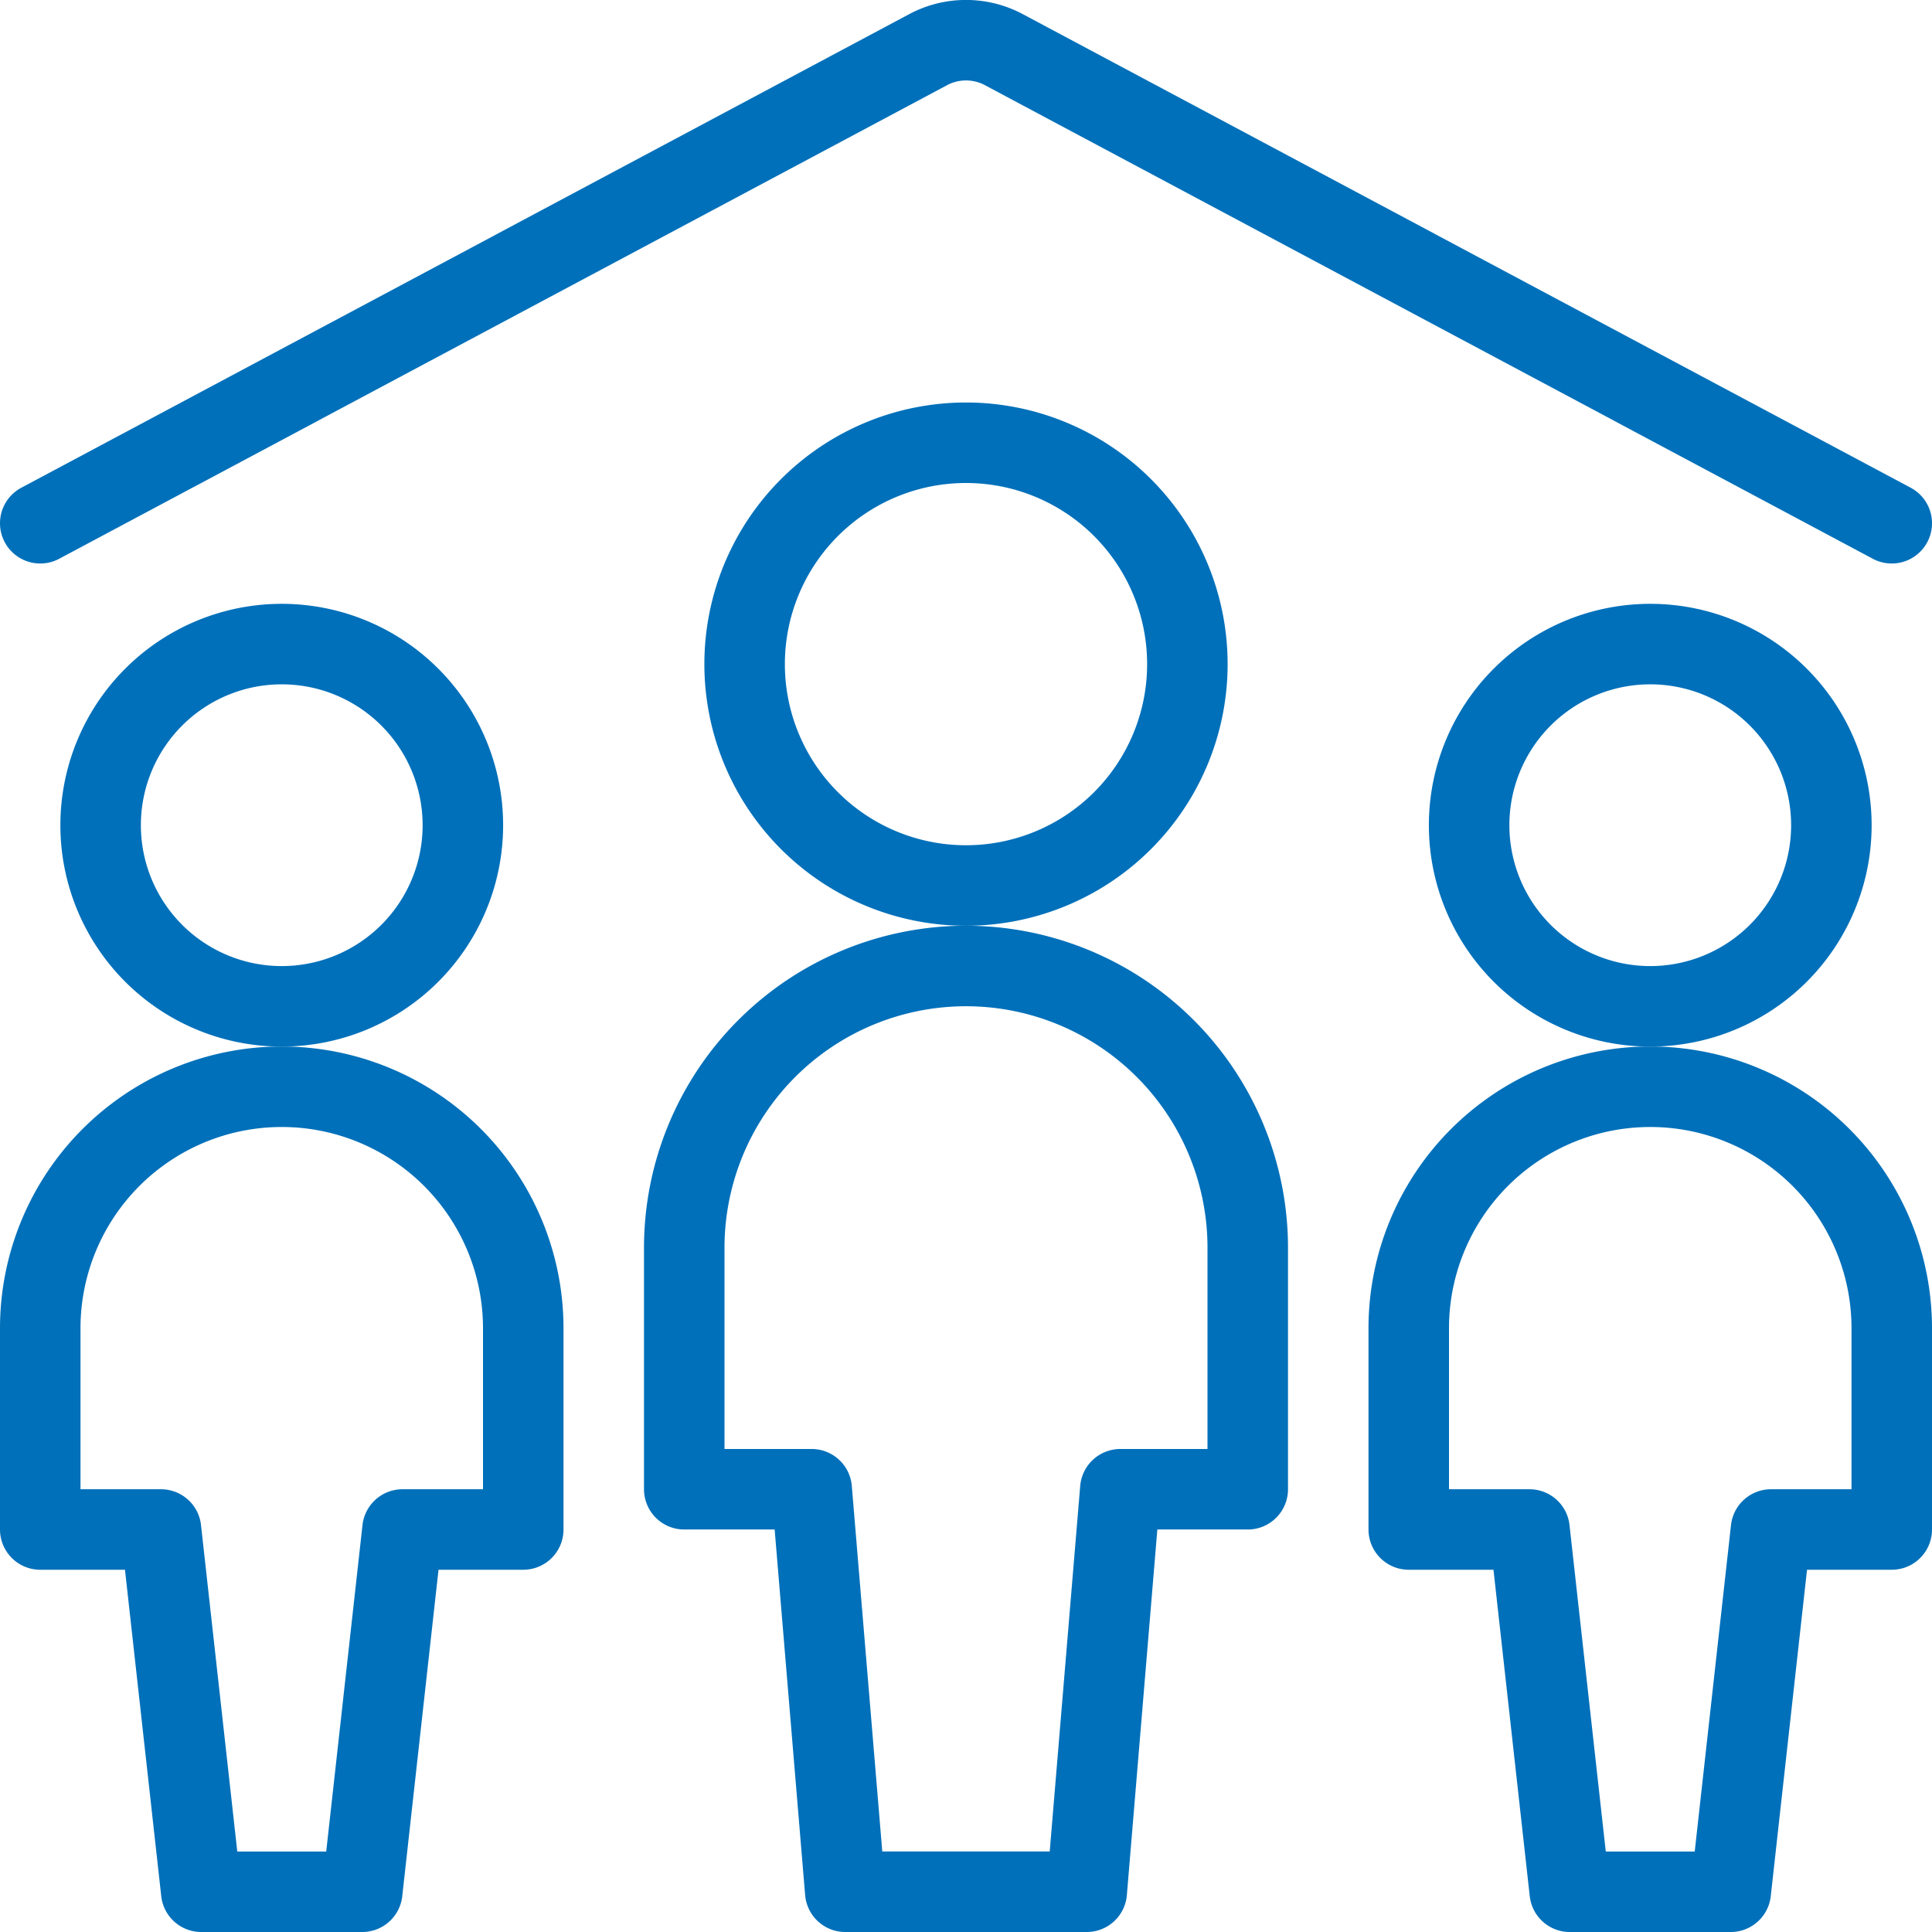
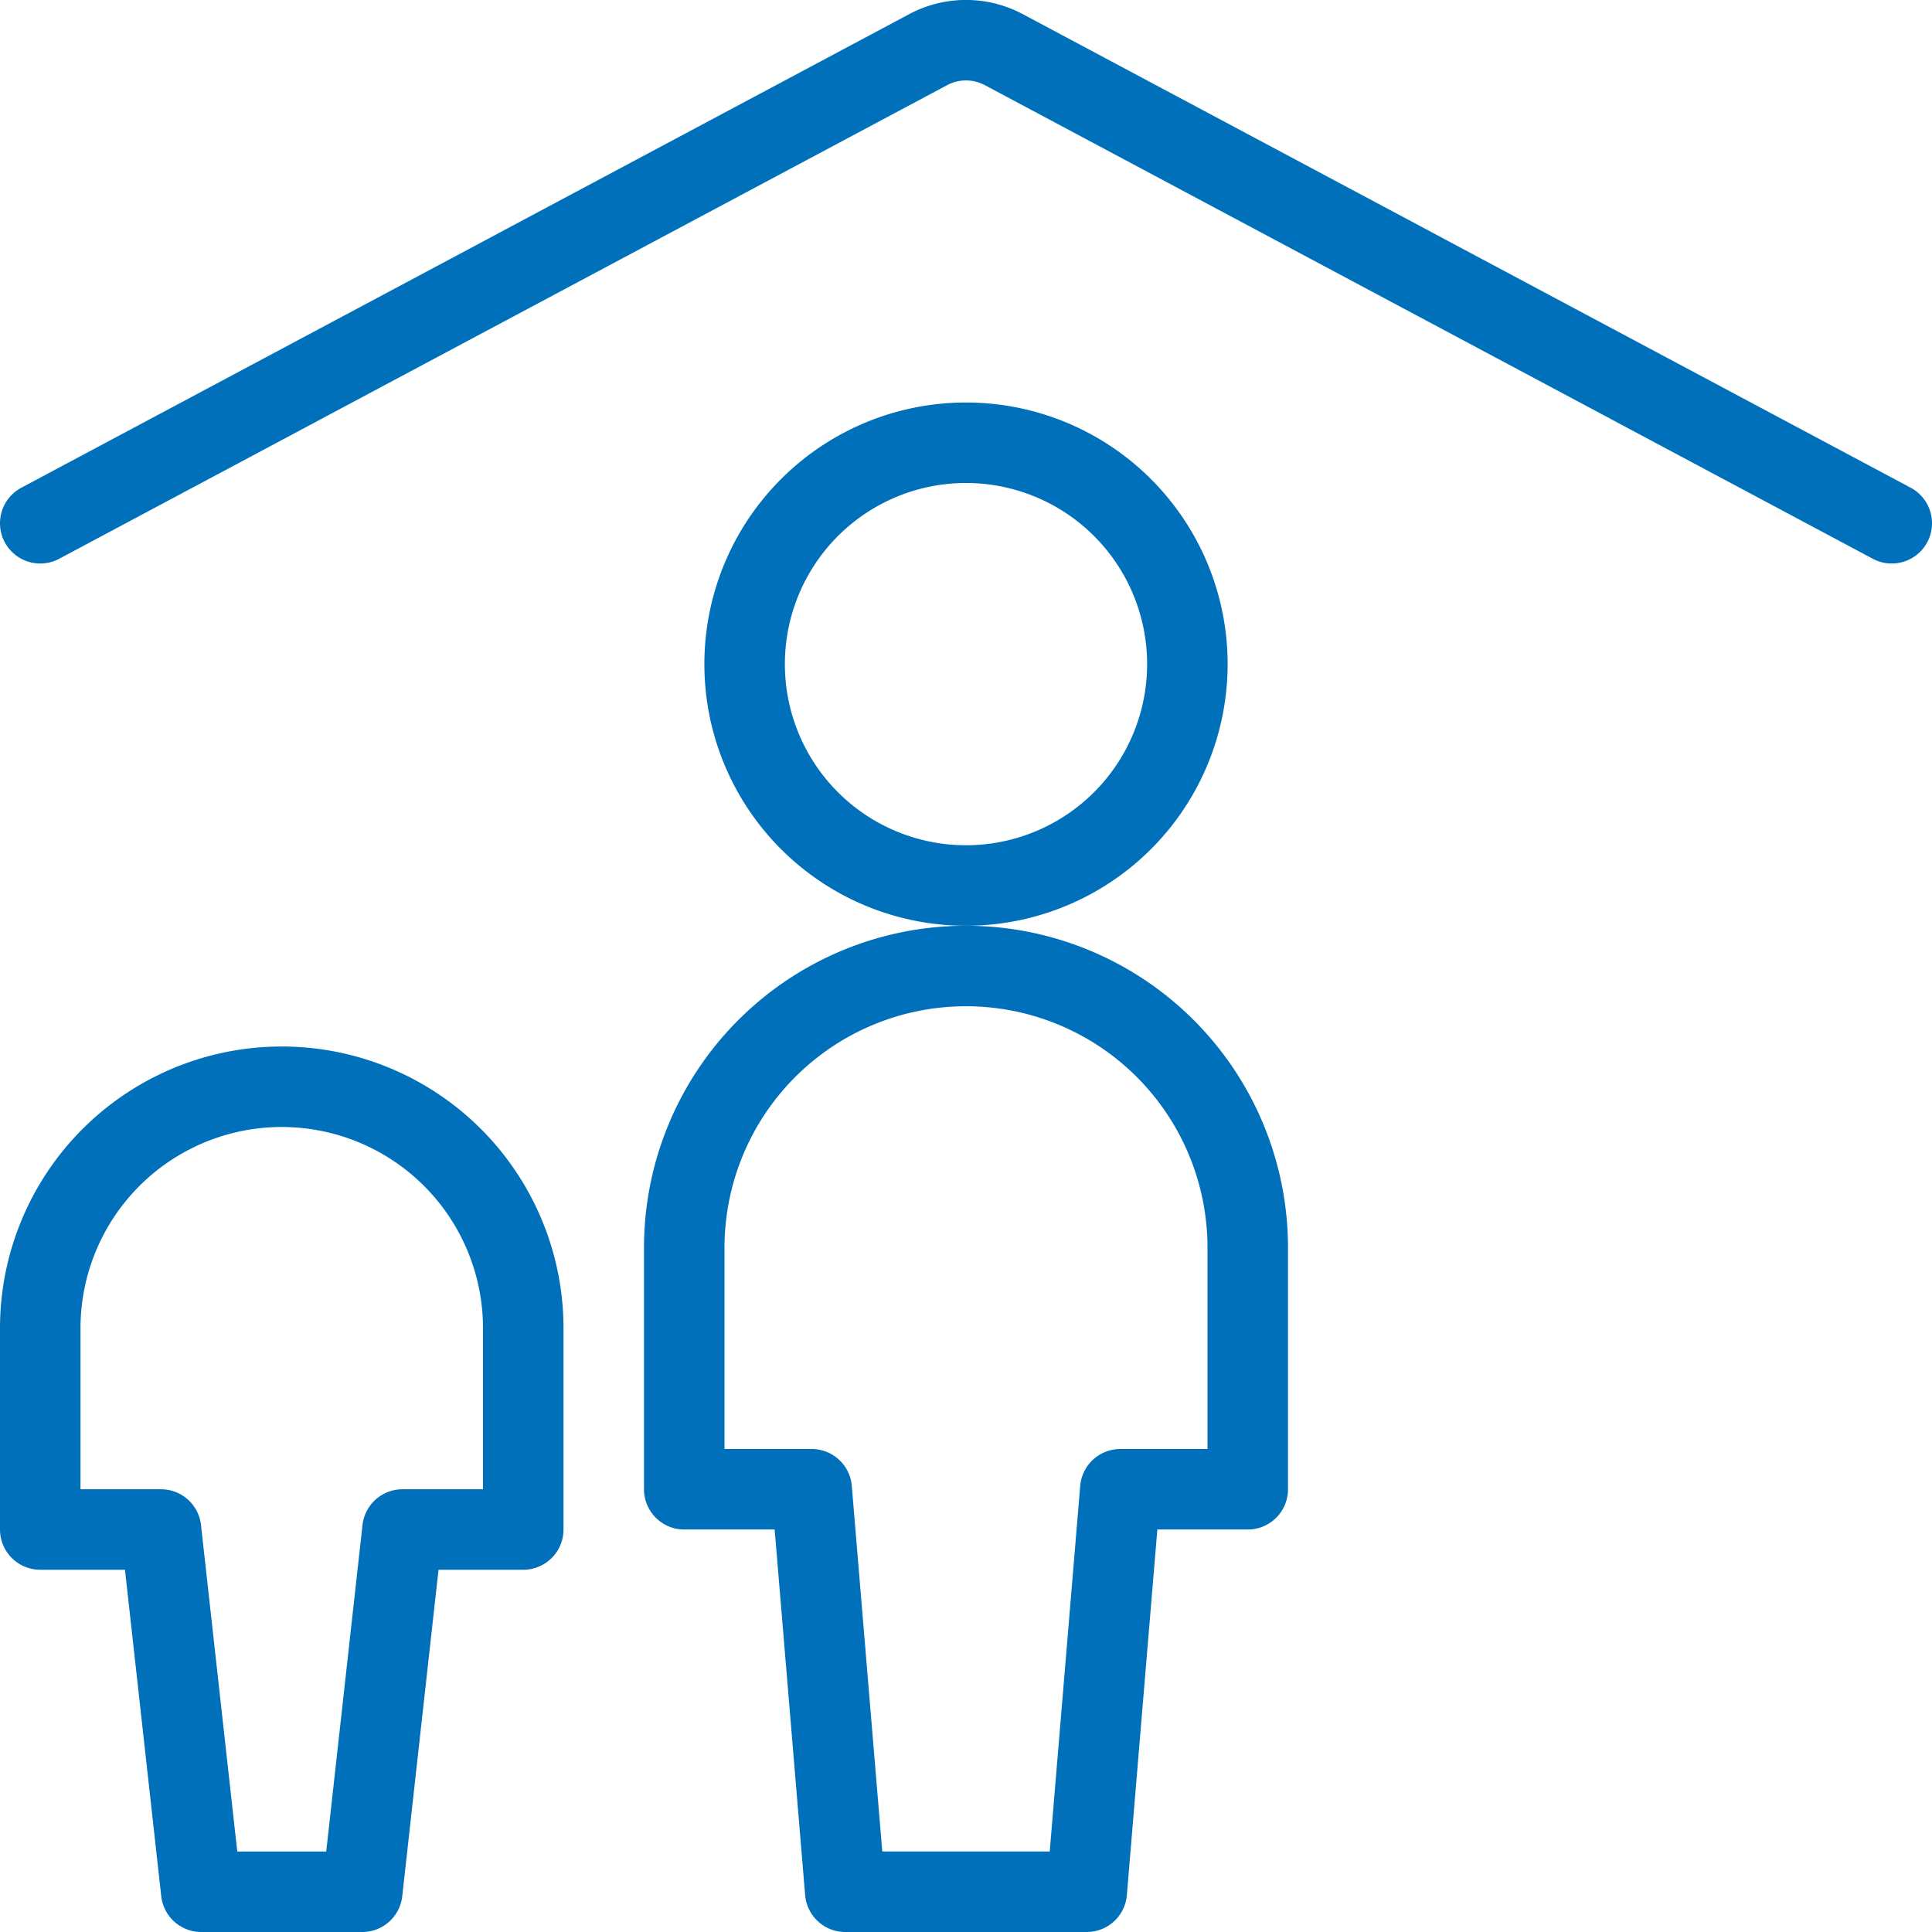
<svg xmlns="http://www.w3.org/2000/svg" viewBox="0 0 24 24" height="32" width="32">
-   <path d="M18.250 10.251 A2.250 2.250 0 1 0 22.750 10.251 A2.250 2.250 0 1 0 18.250 10.251 Z" fill="none" stroke="#0070BA" stroke-linecap="round" stroke-linejoin="round" />
-   <path d="M20.5,13.5a3,3,0,0,0-3,3V19H19l.5,4.5h2L22,19h1.5V16.5A3,3,0,0,0,20.5,13.5Z" fill="none" stroke="#0070BA" stroke-linecap="round" stroke-linejoin="round" />
-   <path d="M1.250 10.251 A2.250 2.250 0 1 0 5.750 10.251 A2.250 2.250 0 1 0 1.250 10.251 Z" fill="none" stroke="#0070BA" stroke-linecap="round" stroke-linejoin="round" />
  <path d="M3.5,13.5a3,3,0,0,0-3,3V19H2l.5,4.5h2L5,19H6.5V16.5A3,3,0,0,0,3.5,13.5Z" fill="none" stroke="#0070BA" stroke-linecap="round" stroke-linejoin="round" />
  <path d="M9.250 8.250 A2.750 2.750 0 1 0 14.750 8.250 A2.750 2.750 0 1 0 9.250 8.250 Z" fill="none" stroke="#0070BA" stroke-linecap="round" stroke-linejoin="round" />
  <path d="M15.5,15.5a3.5,3.5,0,0,0-7,0v3h1.583l.417,5h3l.417-5H15.5Z" fill="none" stroke="#0070BA" stroke-linecap="round" stroke-linejoin="round" />
  <path d="M.5,6.5,11.537.613a1,1,0,0,1,.926,0L23.5,6.5" fill="none" stroke="#0070BA" stroke-linecap="round" stroke-linejoin="round" />
</svg>